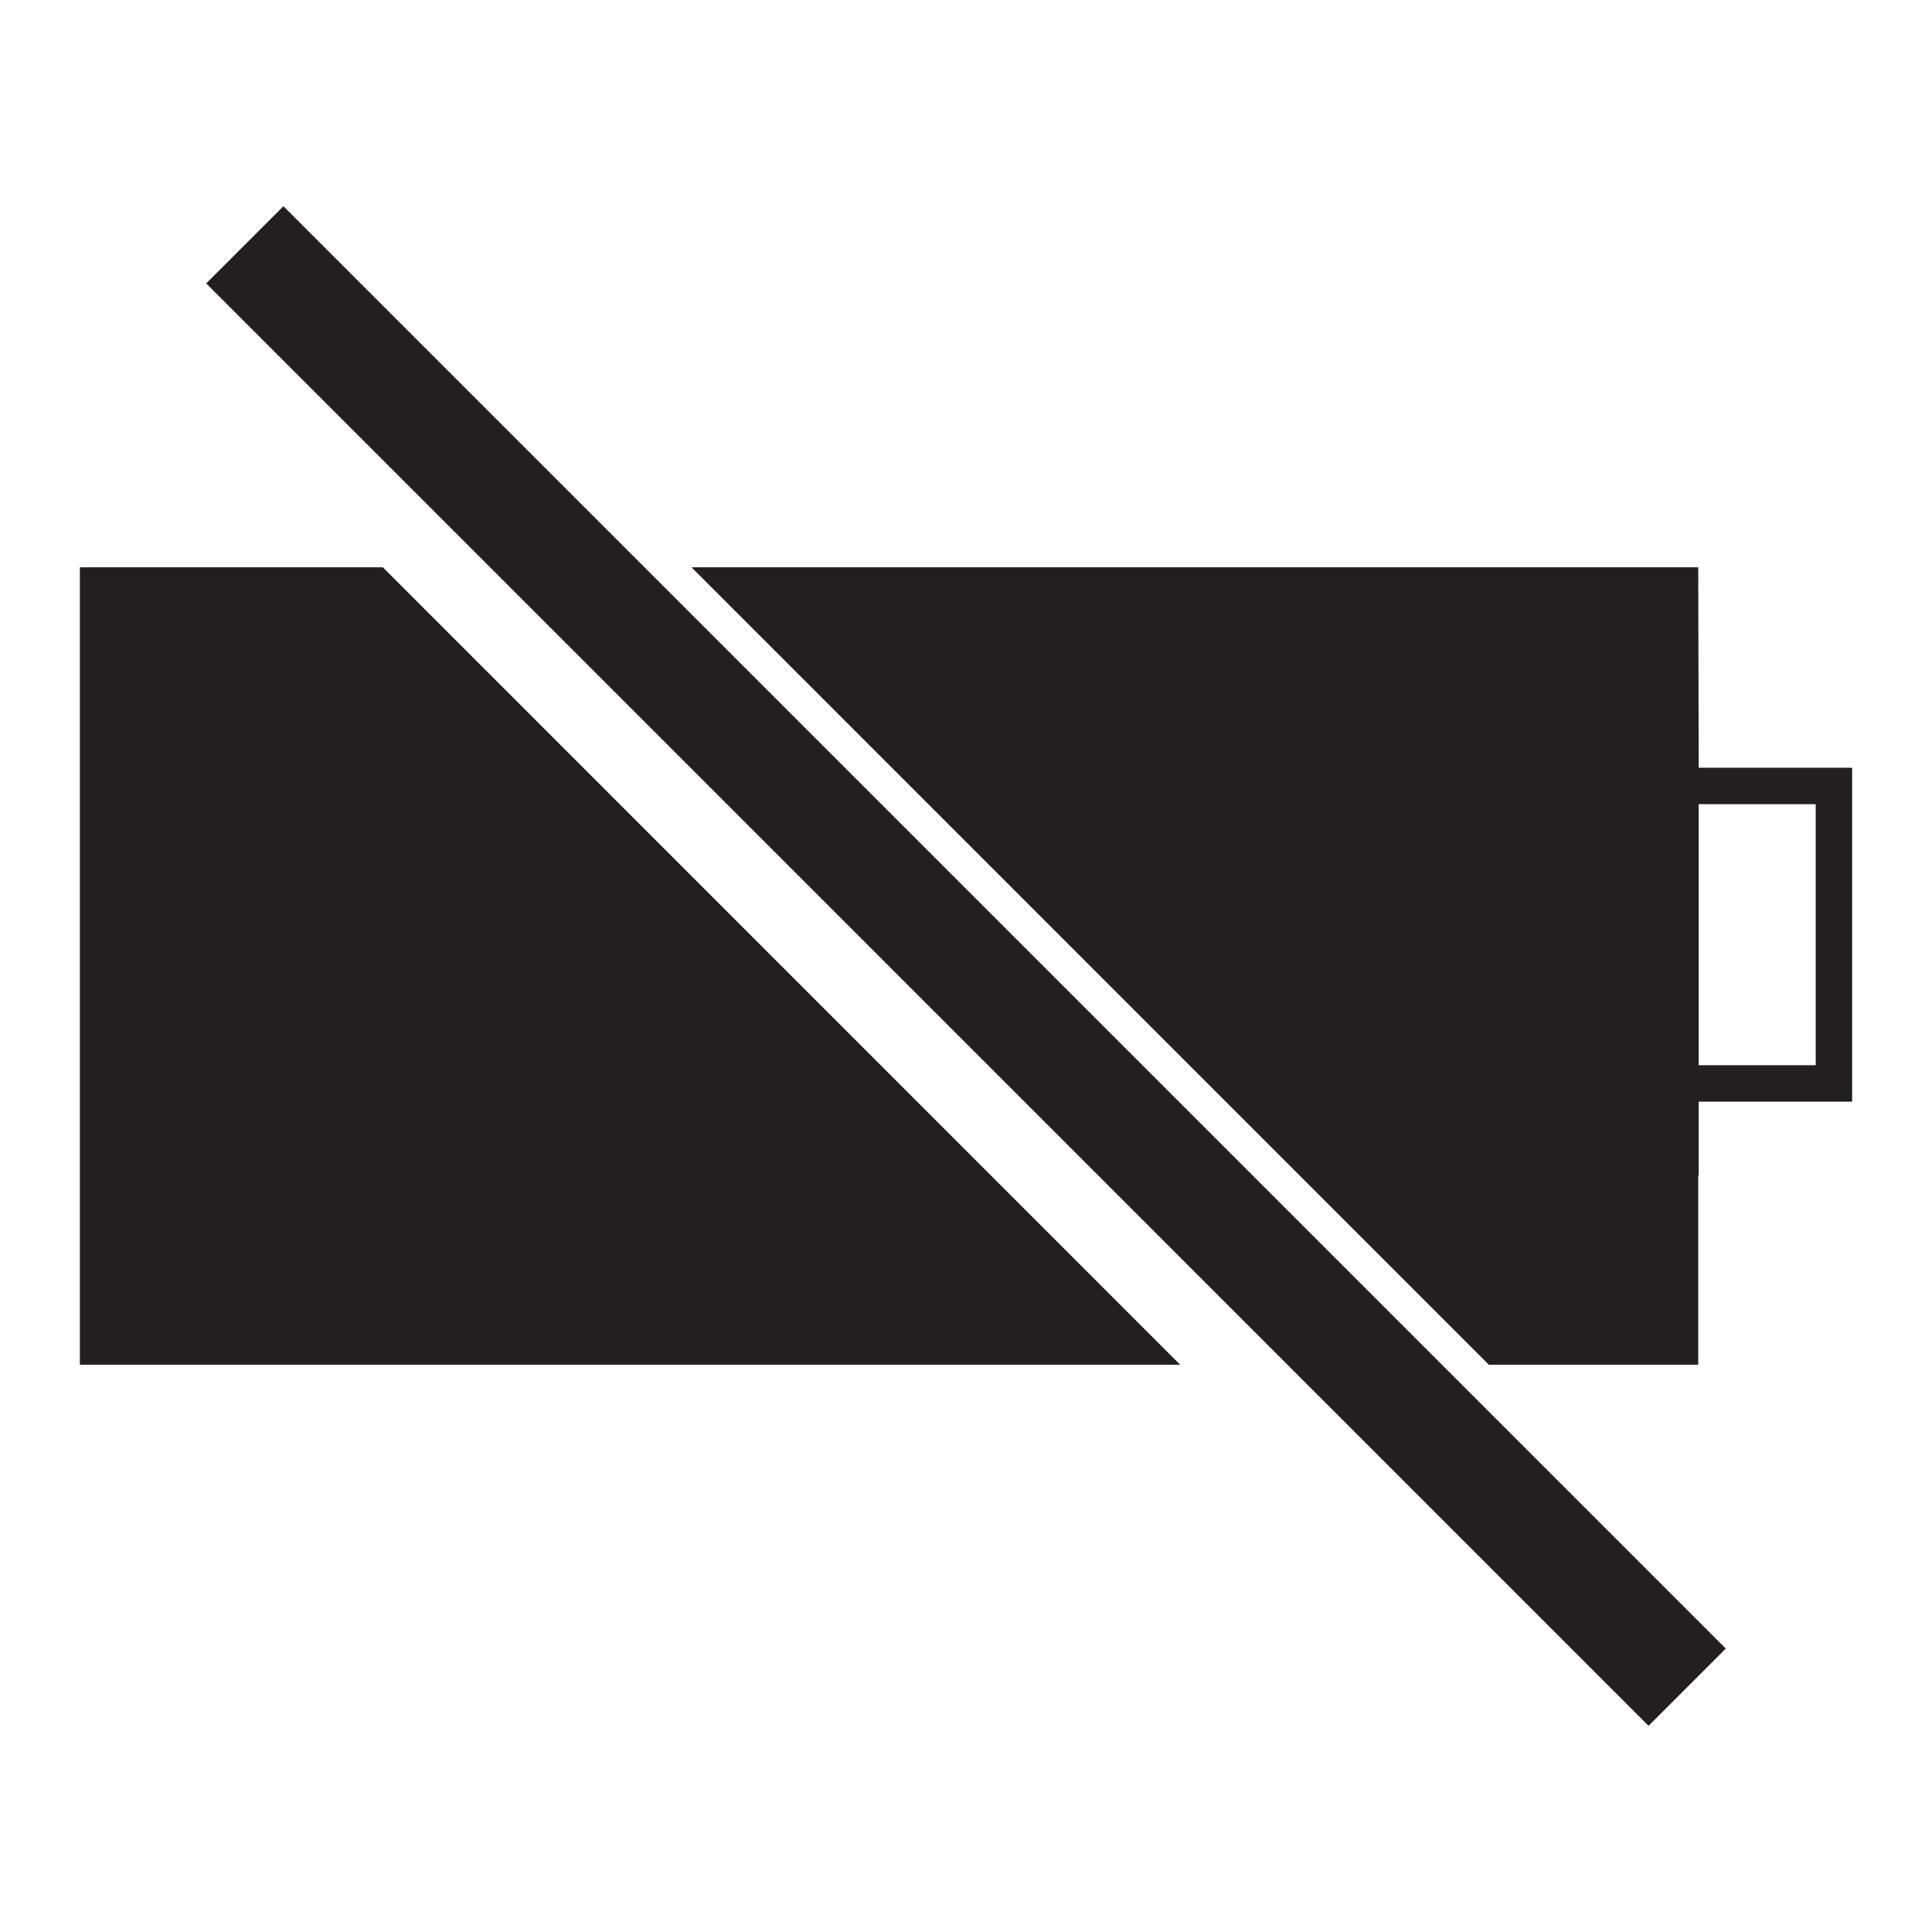
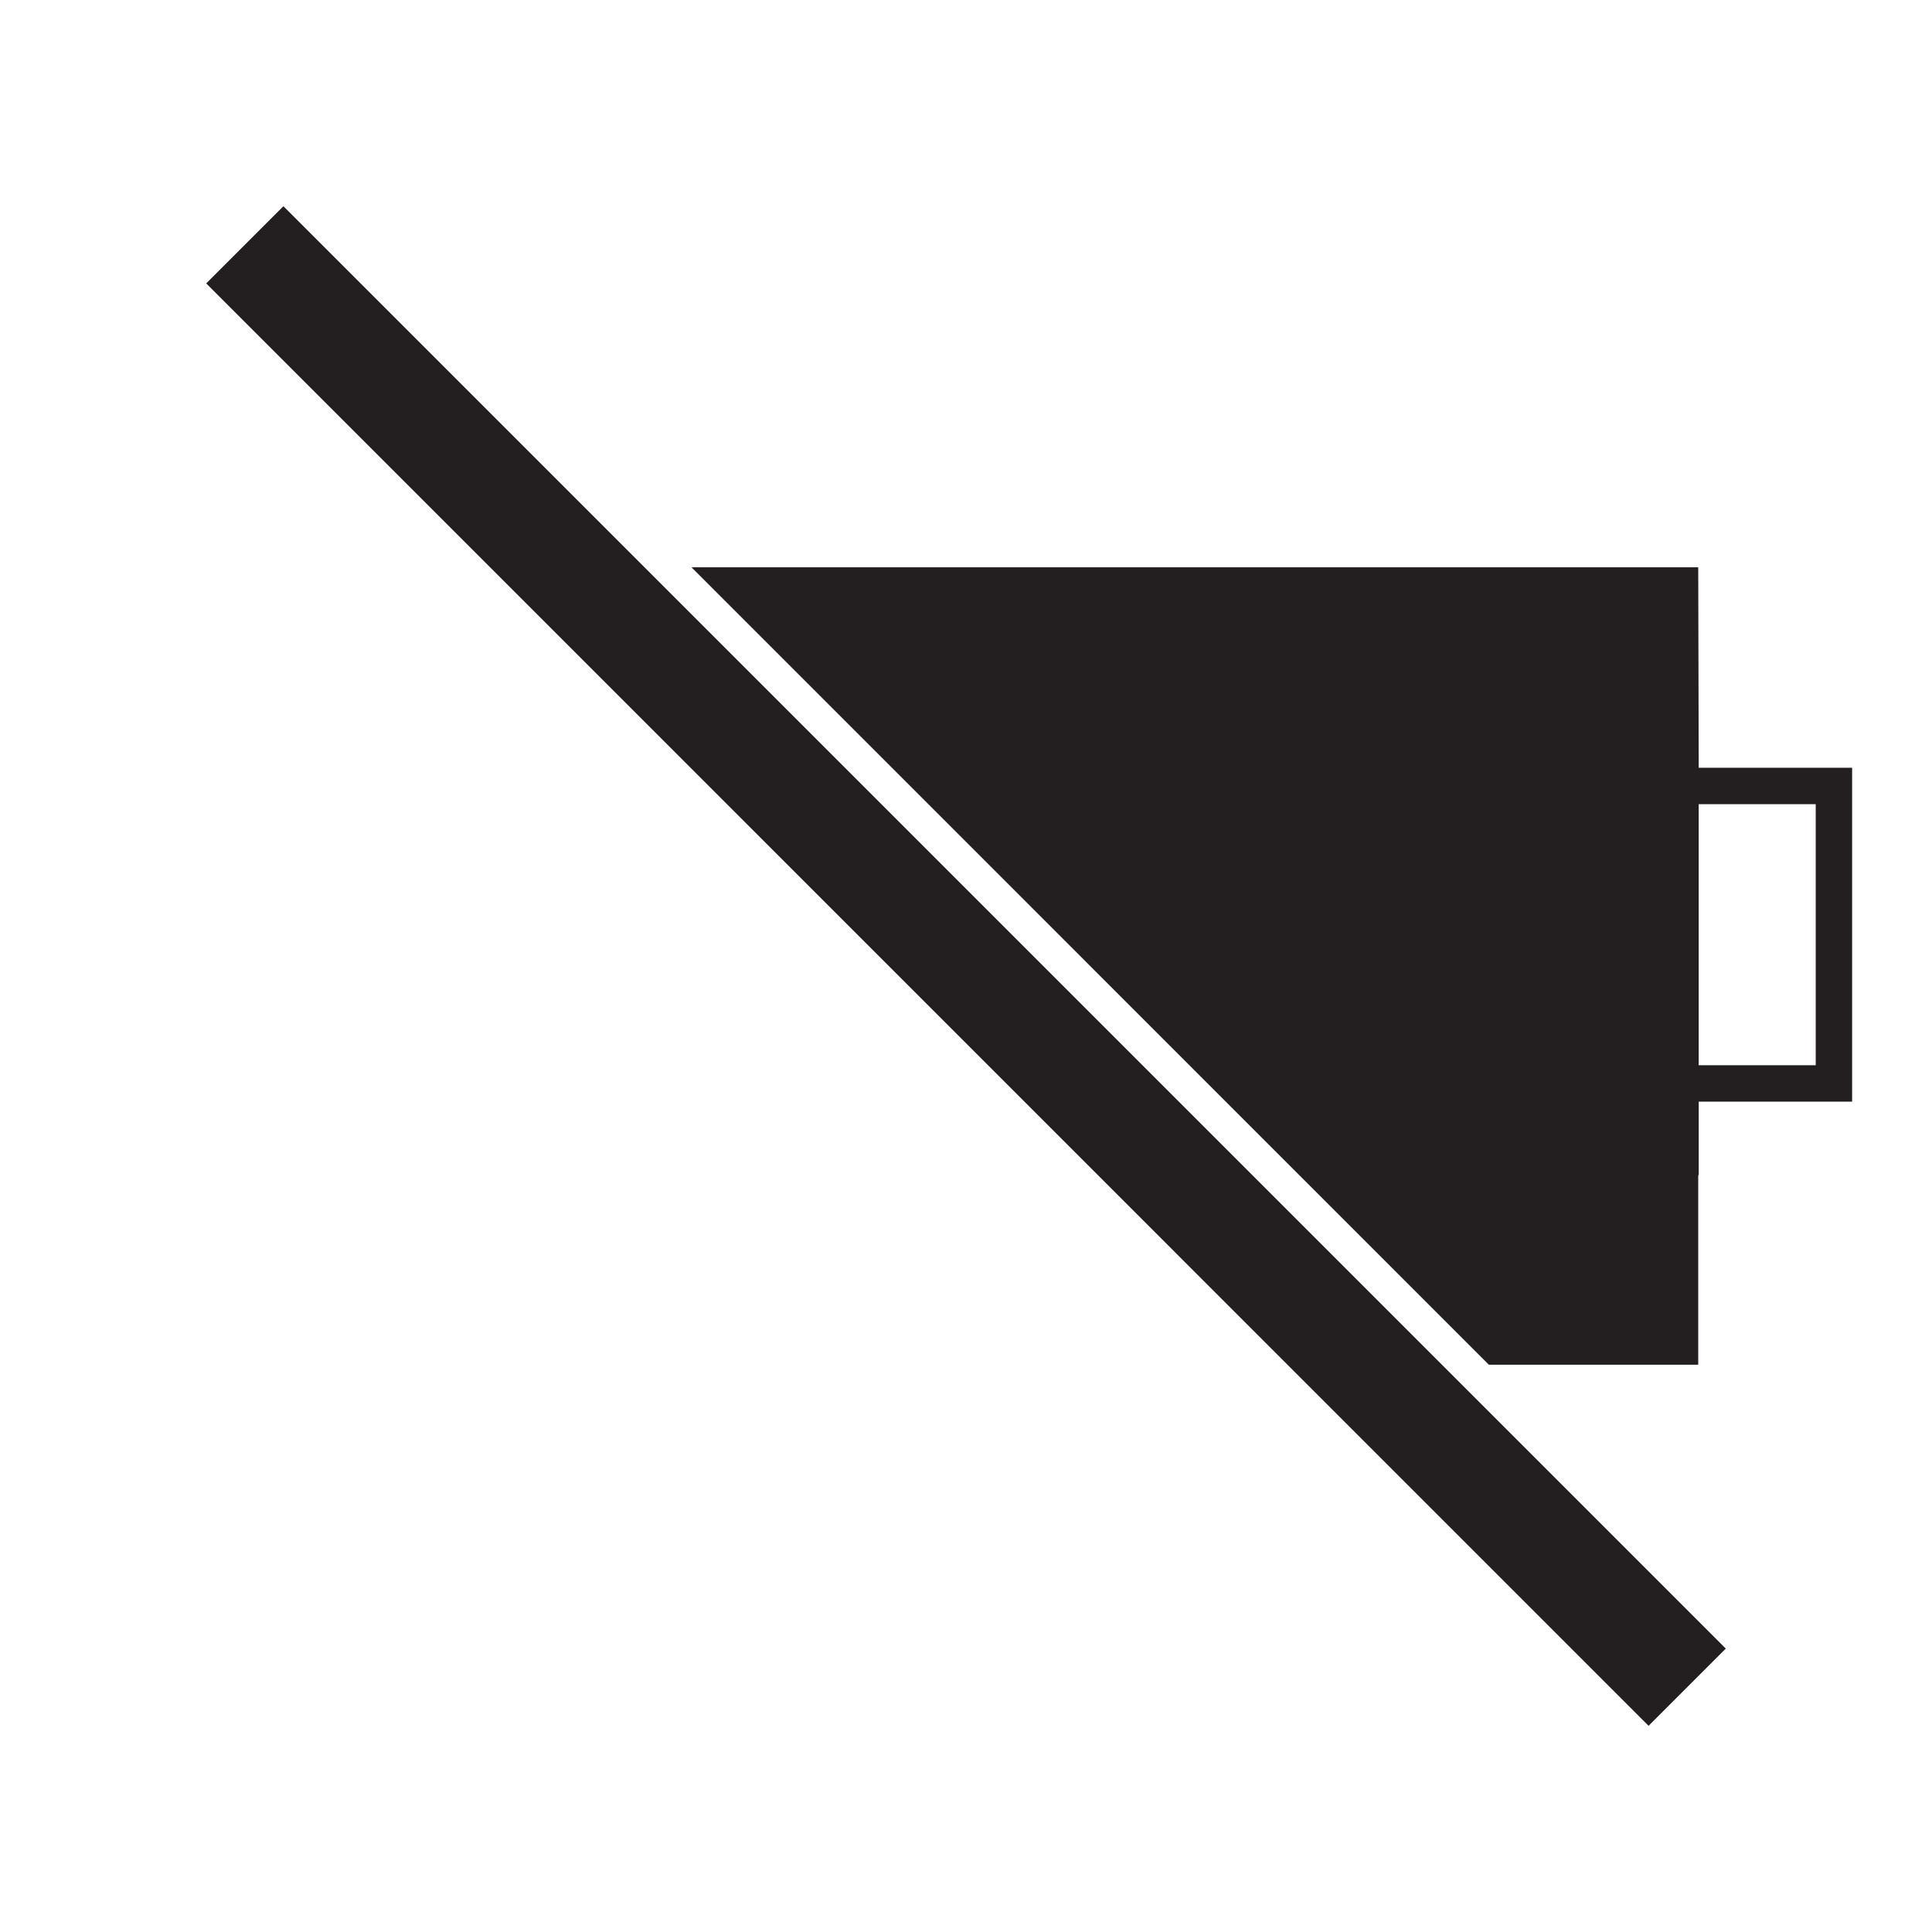
<svg xmlns="http://www.w3.org/2000/svg" version="1.1" id="Layer_1" x="0px" y="0px" width="64px" height="64px" viewBox="0 0 64 64" enable-background="new 0 0 64 64" xml:space="preserve">
  <path fill="#231F20" d="M6.831,9.388l2.557-2.557l47.781,47.781l-2.558,2.558L6.831,9.388z" />
  <g>
-     <polygon fill="#231F20" points="2.646,18.792 2.646,45.208 39.094,45.208 12.68,18.792  " />
-   </g>
+     </g>
  <g>
    <path fill="#231F20" d="M56.256,38.93h0.016v-2.437h5.082v-11.06h-5.082l-0.016-6.641h-33.35L49.32,45.208h6.936V38.93z    M56.271,26.639h3.877v8.648h-3.877V26.639z" />
  </g>
</svg>